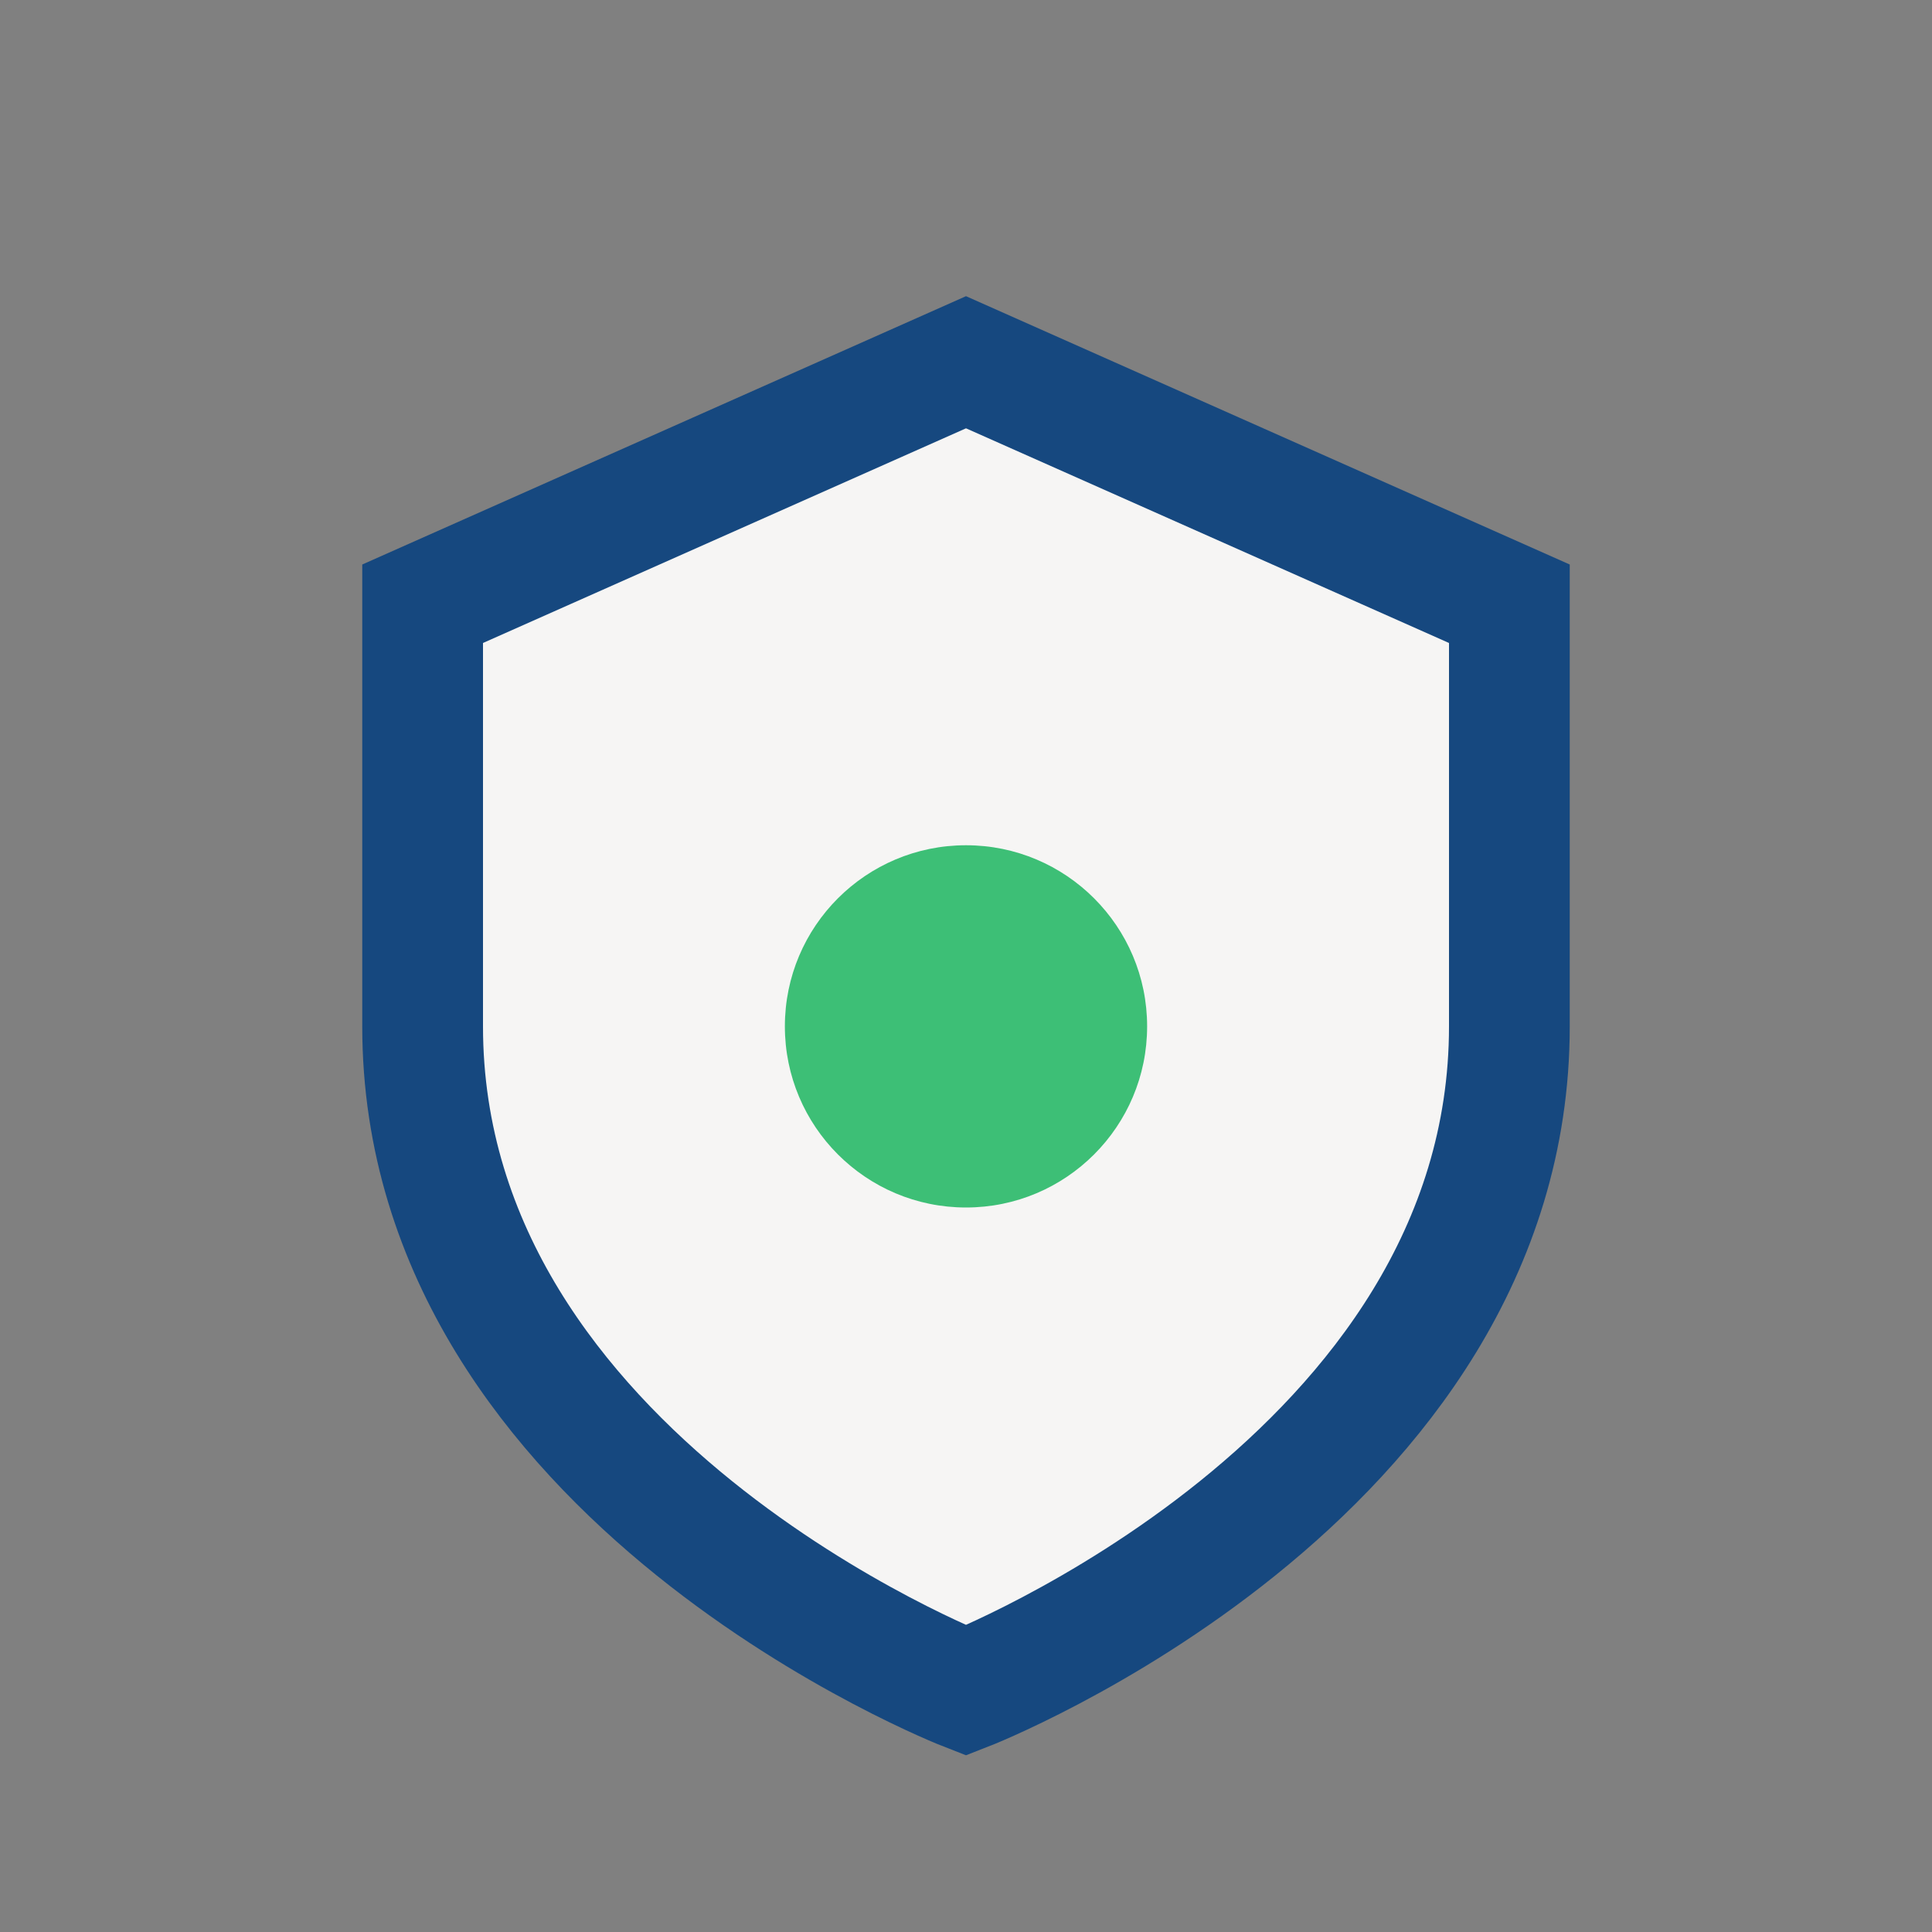
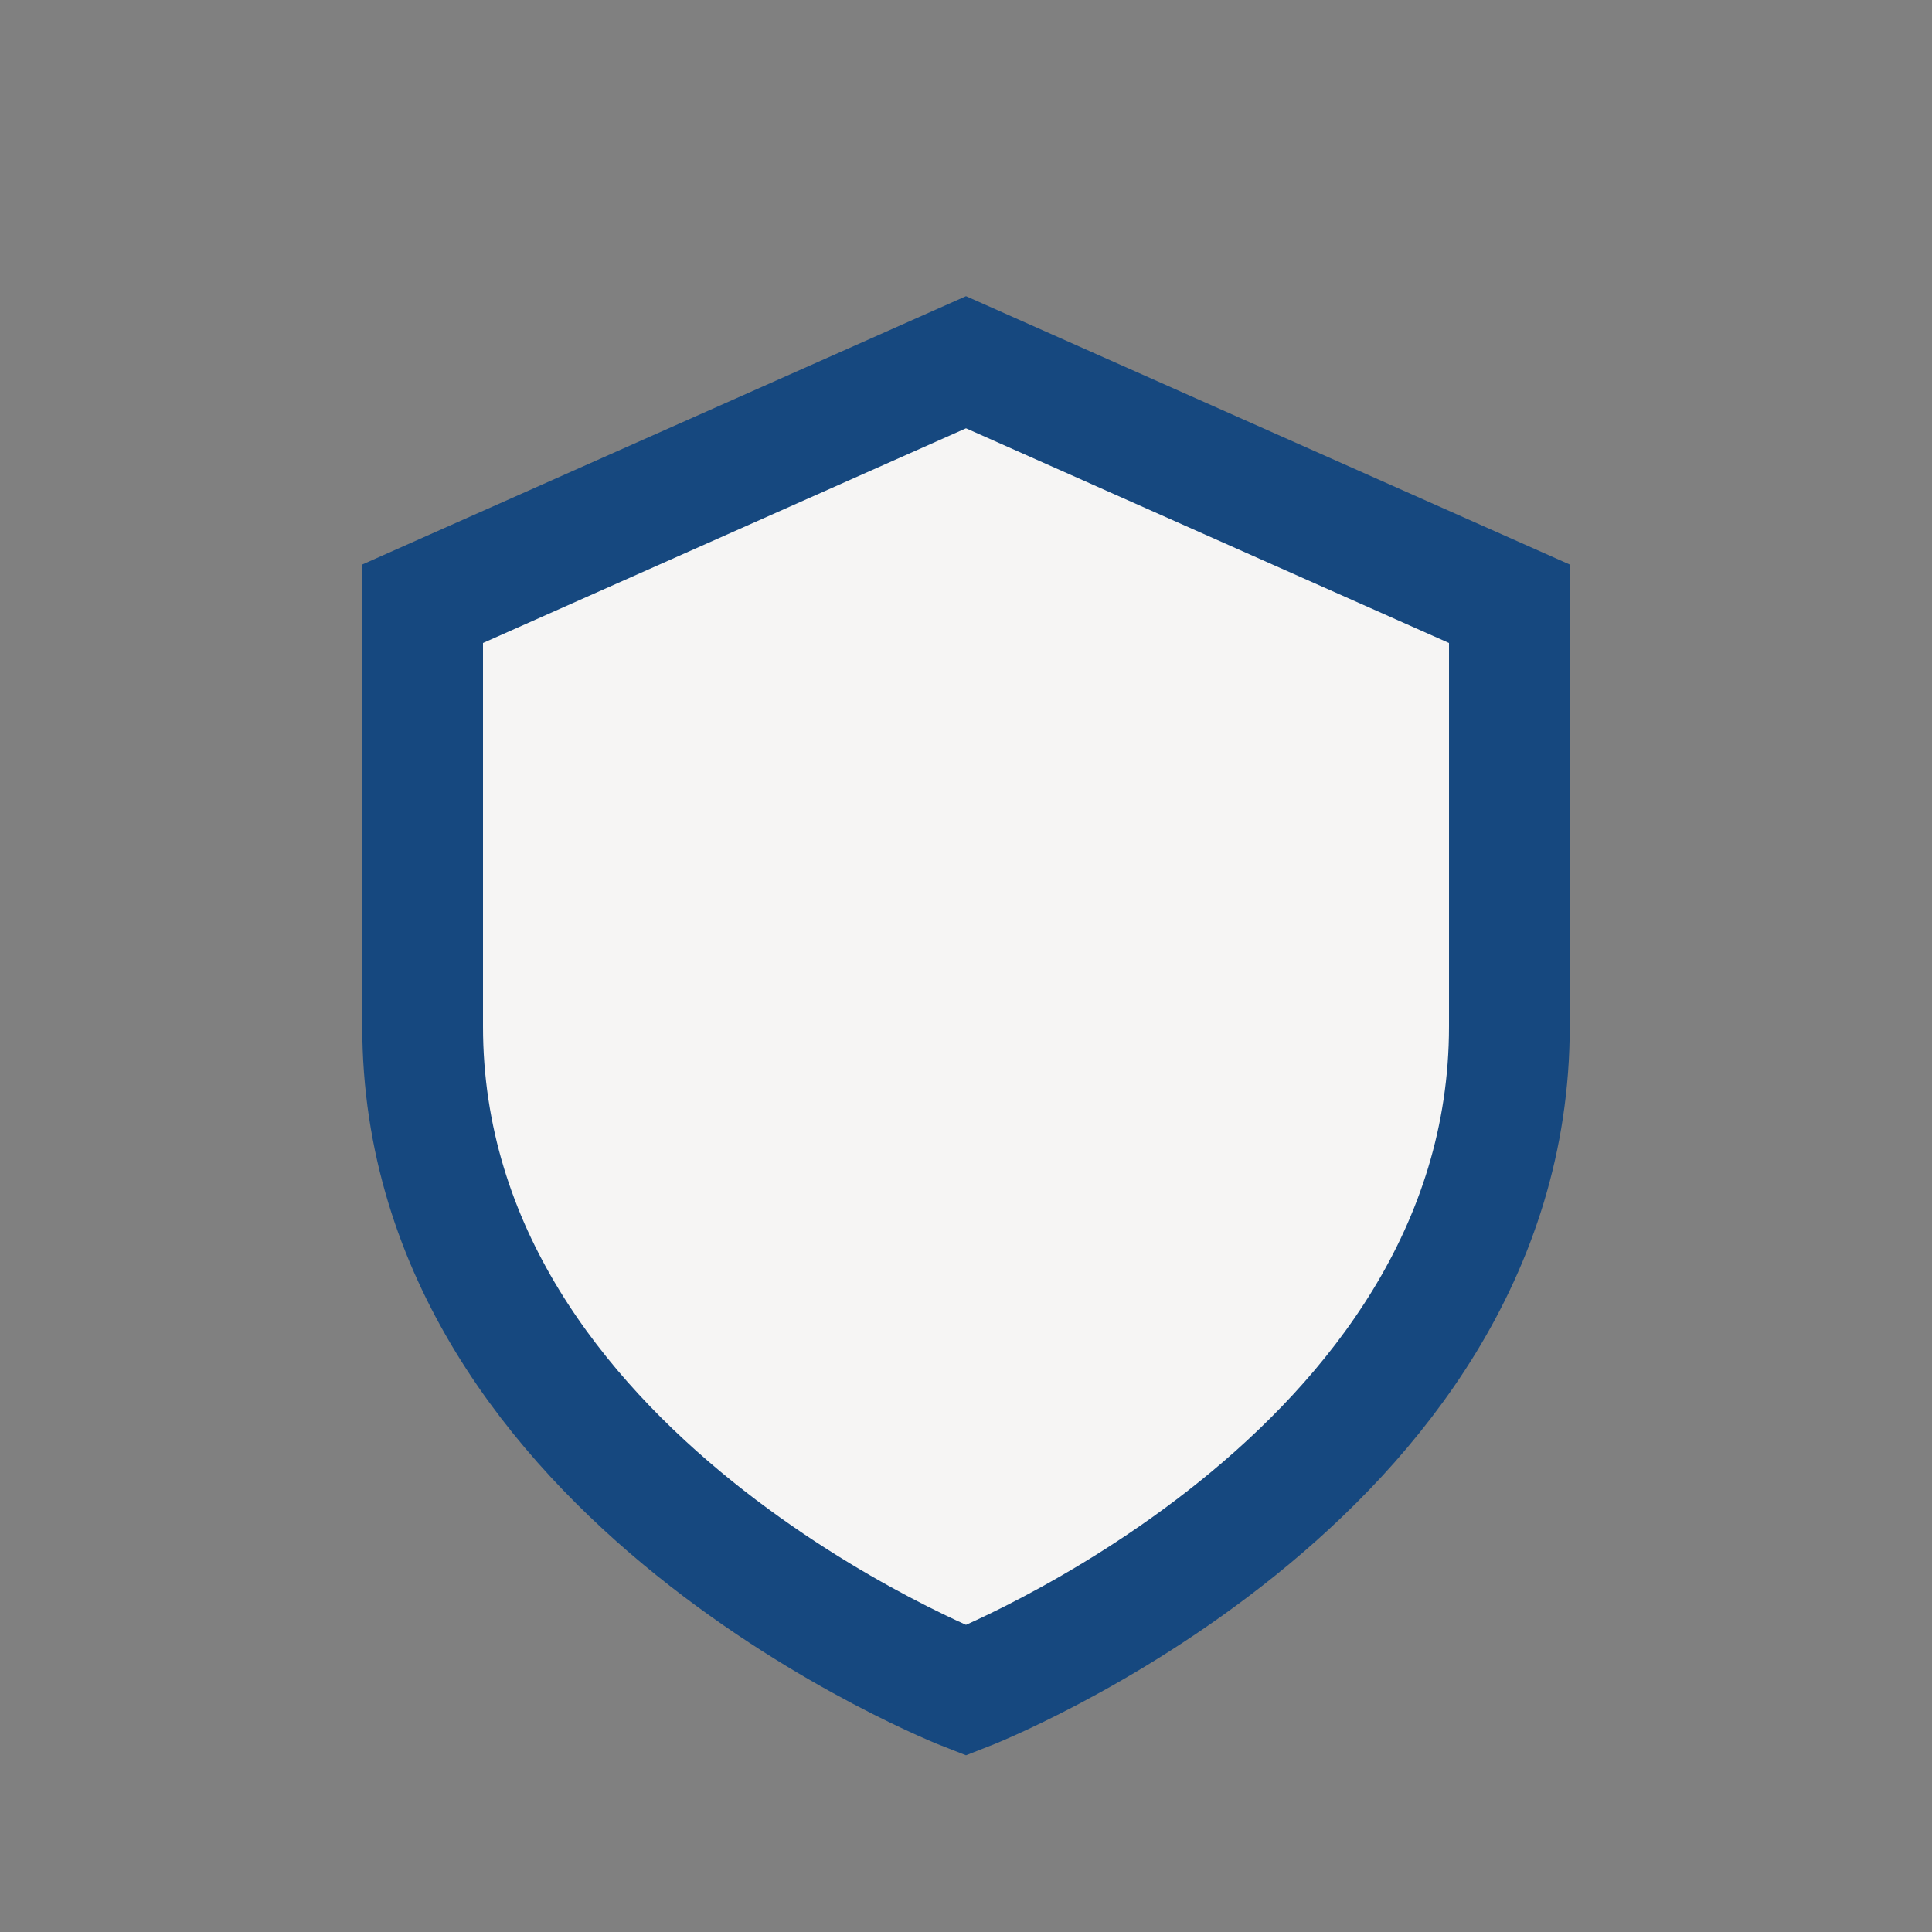
<svg xmlns="http://www.w3.org/2000/svg" width="32" height="32" viewBox="0 0 32 32">
  <rect x="0" y="0" width="32" height="32" fill="#808080" stroke="none" />
  <path d="M7 10l9-4 9 4v7c0 7.5-9 11-9 11s-9-3.5-9-11z" fill="#F6F5F4" stroke="#16487F" stroke-width="2" />
-   <circle cx="16" cy="17" r="3" fill="#3DBF76" />
</svg>